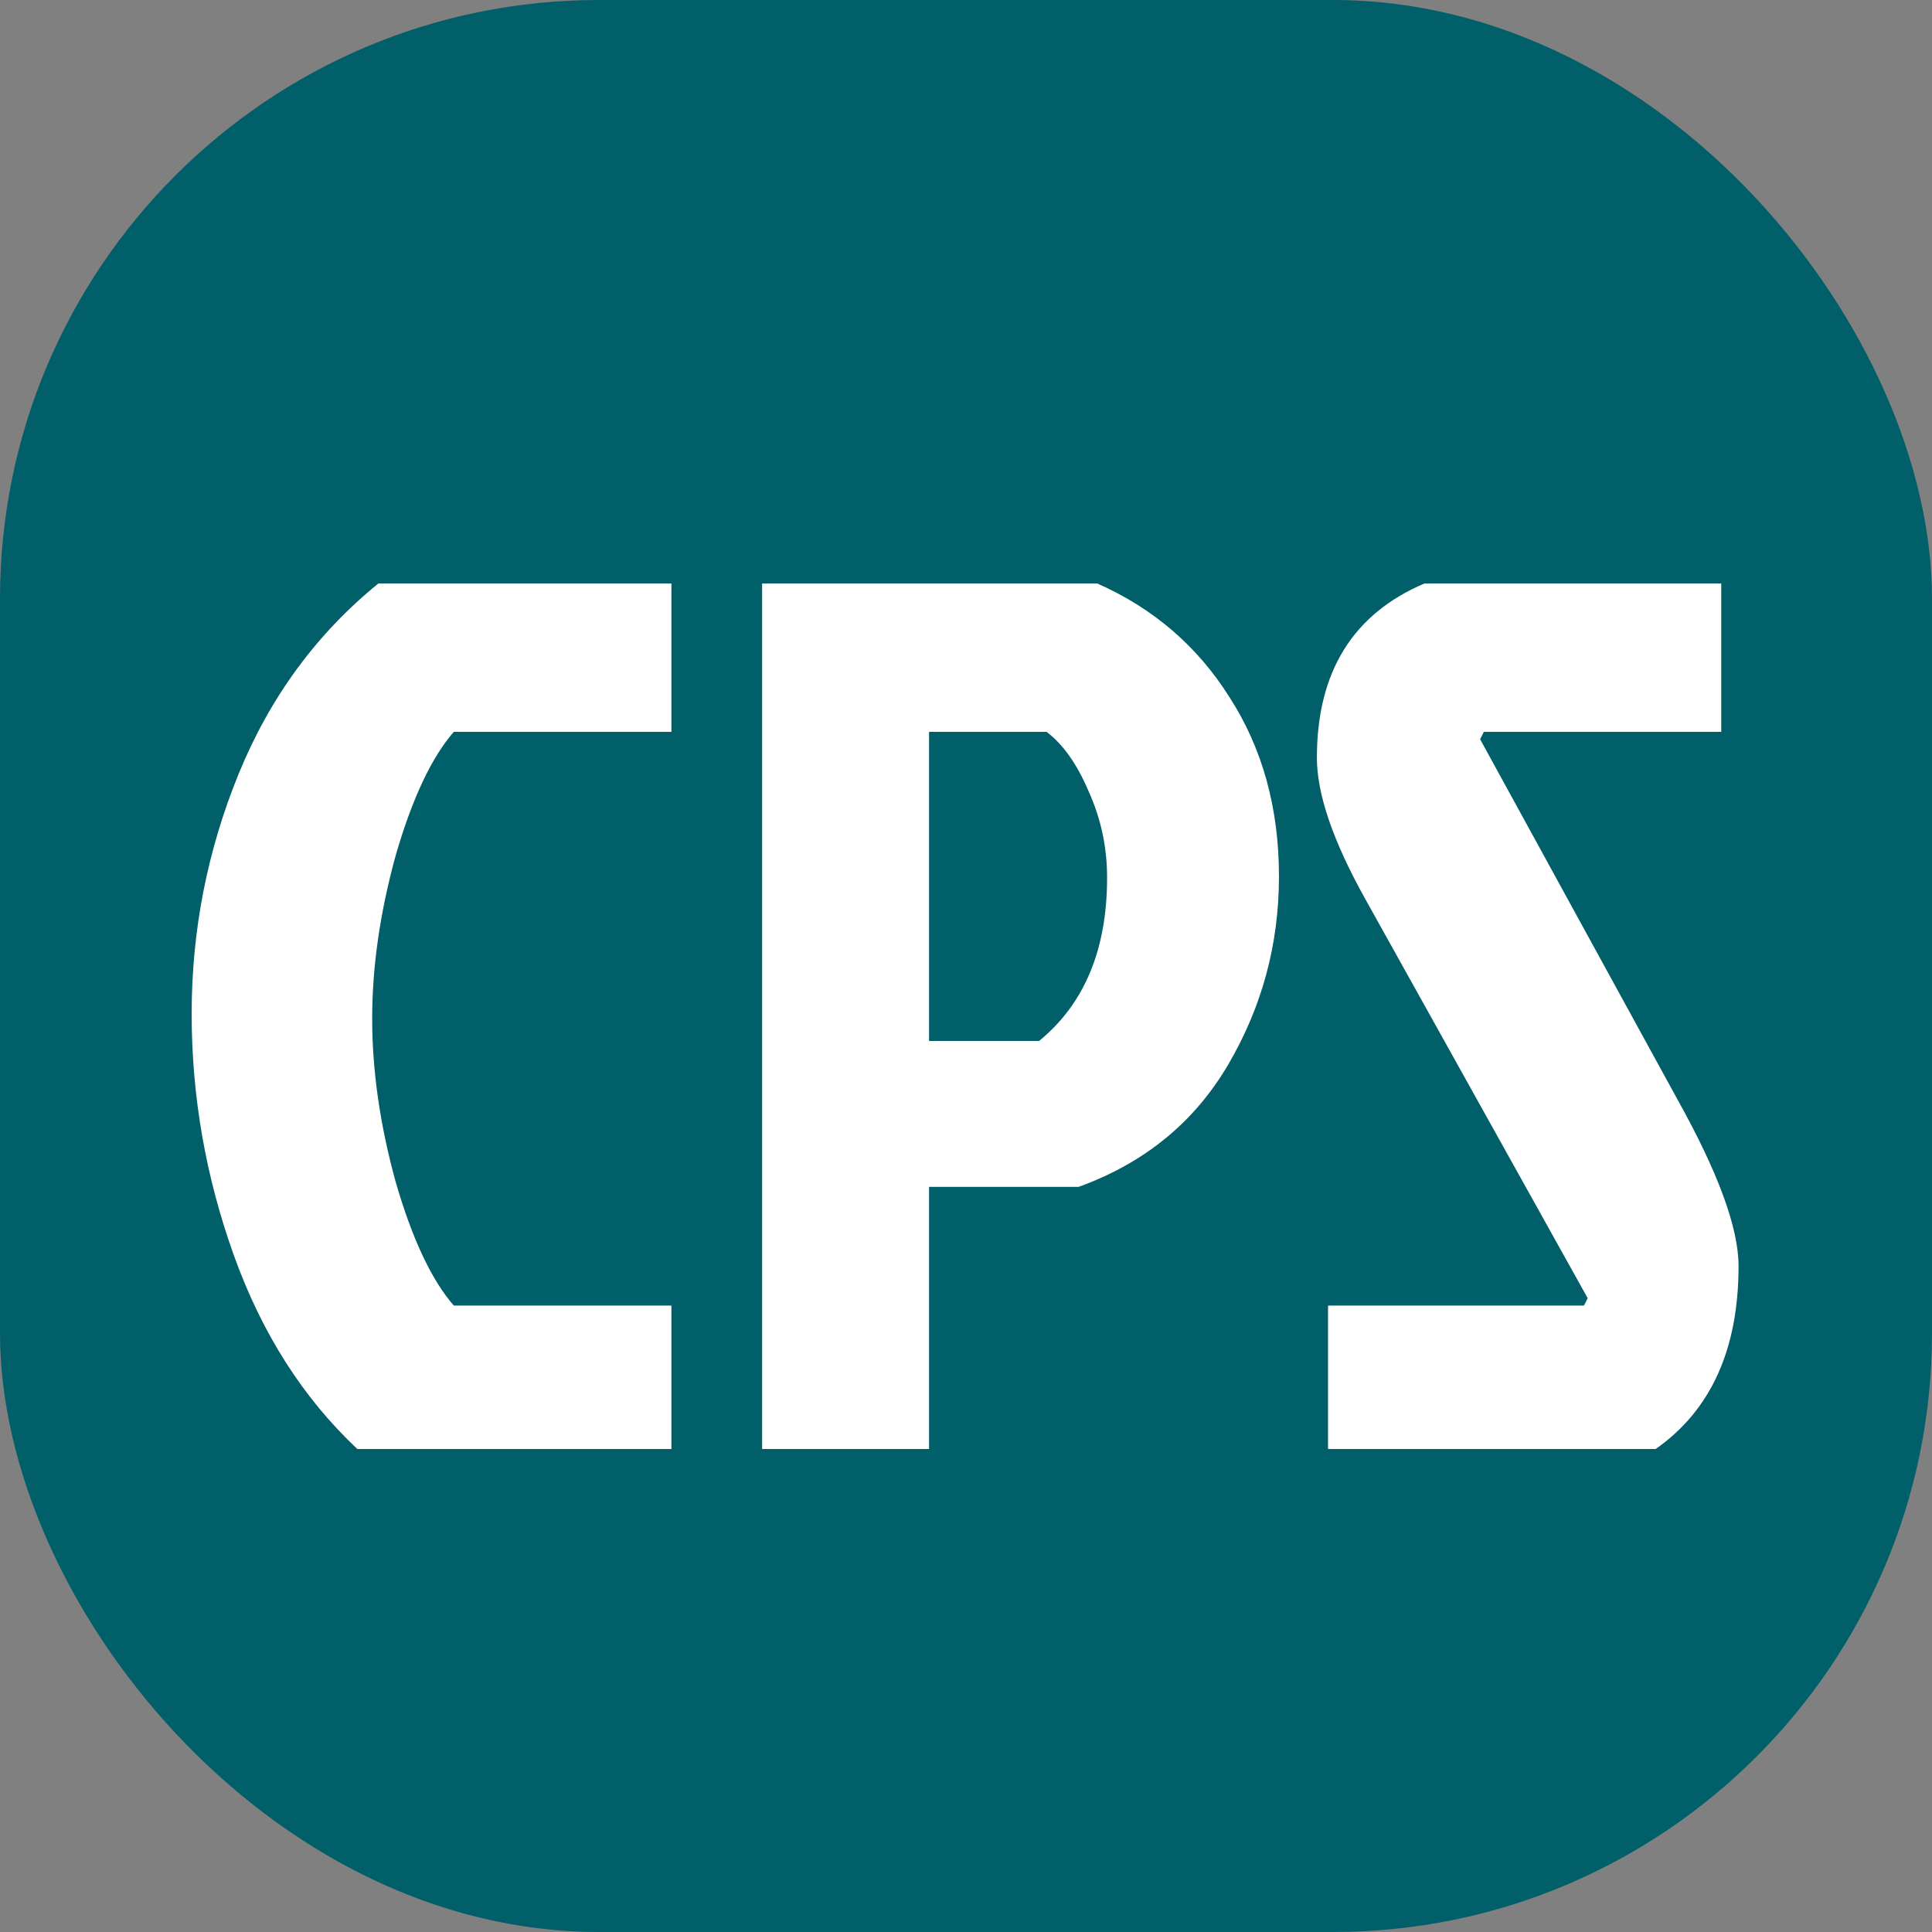
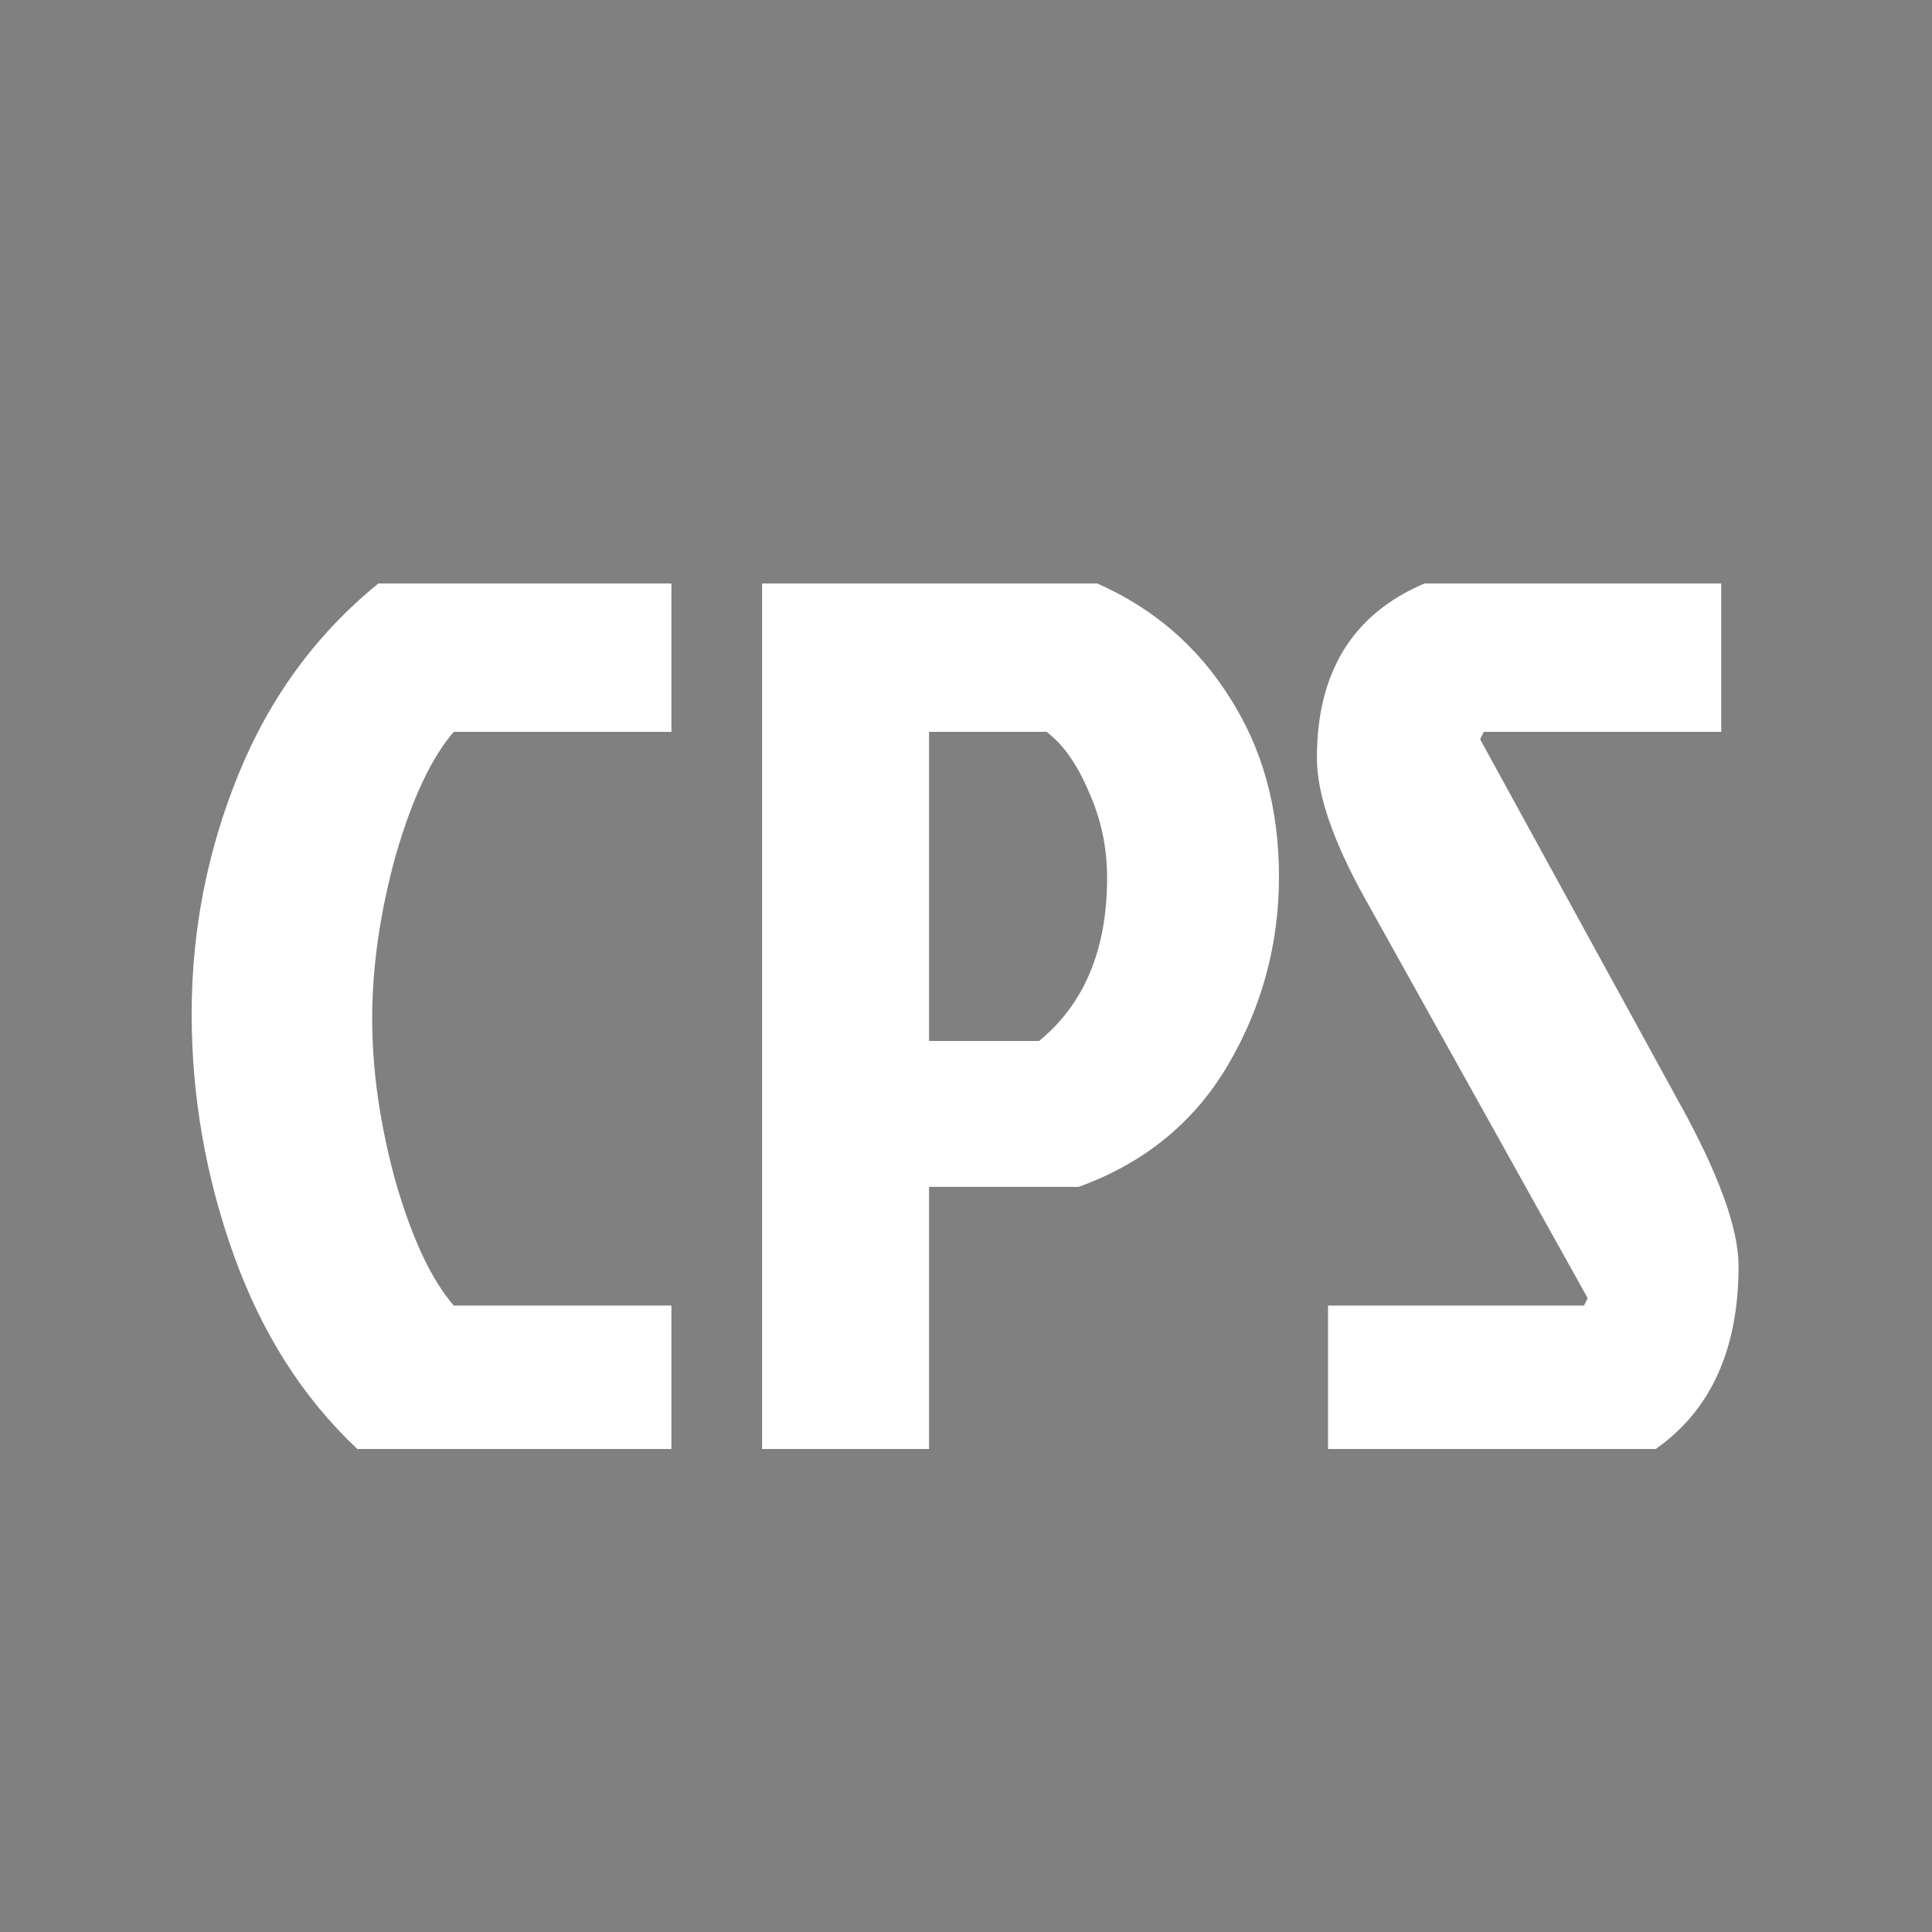
<svg xmlns="http://www.w3.org/2000/svg" width="100" height="100" viewBox="0 0 100 100" fill="none">
  <rect x="0" y="0" width="100" height="100" fill="#808080" stroke="none" />
-   <rect width="100" height="100" rx="31" fill="#005F68" />
  <path d="M23.488 67.576H34.752V75H18.496C15.68 72.355 13.547 69.005 12.096 64.952C10.645 60.899 9.92 56.739 9.92 52.472C9.92 48.163 10.731 44.024 12.352 40.056C13.973 36.088 16.384 32.803 19.584 30.2H34.752V37.88H23.488C22.336 39.203 21.333 41.336 20.48 44.28C19.669 47.224 19.264 50.04 19.264 52.728C19.264 55.416 19.669 58.232 20.48 61.176C21.333 64.12 22.336 66.253 23.488 67.576ZM48.087 37.88V53.88H53.783C56.13 51.96 57.303 49.144 57.303 45.432C57.303 43.853 56.983 42.36 56.343 40.952C55.746 39.544 55.02 38.52 54.167 37.88H48.087ZM39.447 75V30.2H56.791C59.692 31.48 61.975 33.443 63.639 36.088C65.346 38.733 66.199 41.827 66.199 45.368C66.199 48.867 65.324 52.109 63.575 55.096C61.826 58.083 59.244 60.195 55.831 61.432H48.087V75H39.447ZM73.731 30.2H89.091V37.88H76.802L76.611 38.264L86.85 56.952C88.941 60.707 89.987 63.565 89.987 65.528C89.987 69.837 88.557 72.995 85.698 75H68.739V67.576H81.987L82.178 67.192L70.659 46.52C68.995 43.533 68.162 41.101 68.162 39.224C68.162 34.787 70.019 31.779 73.731 30.2Z" fill="white" />
</svg>